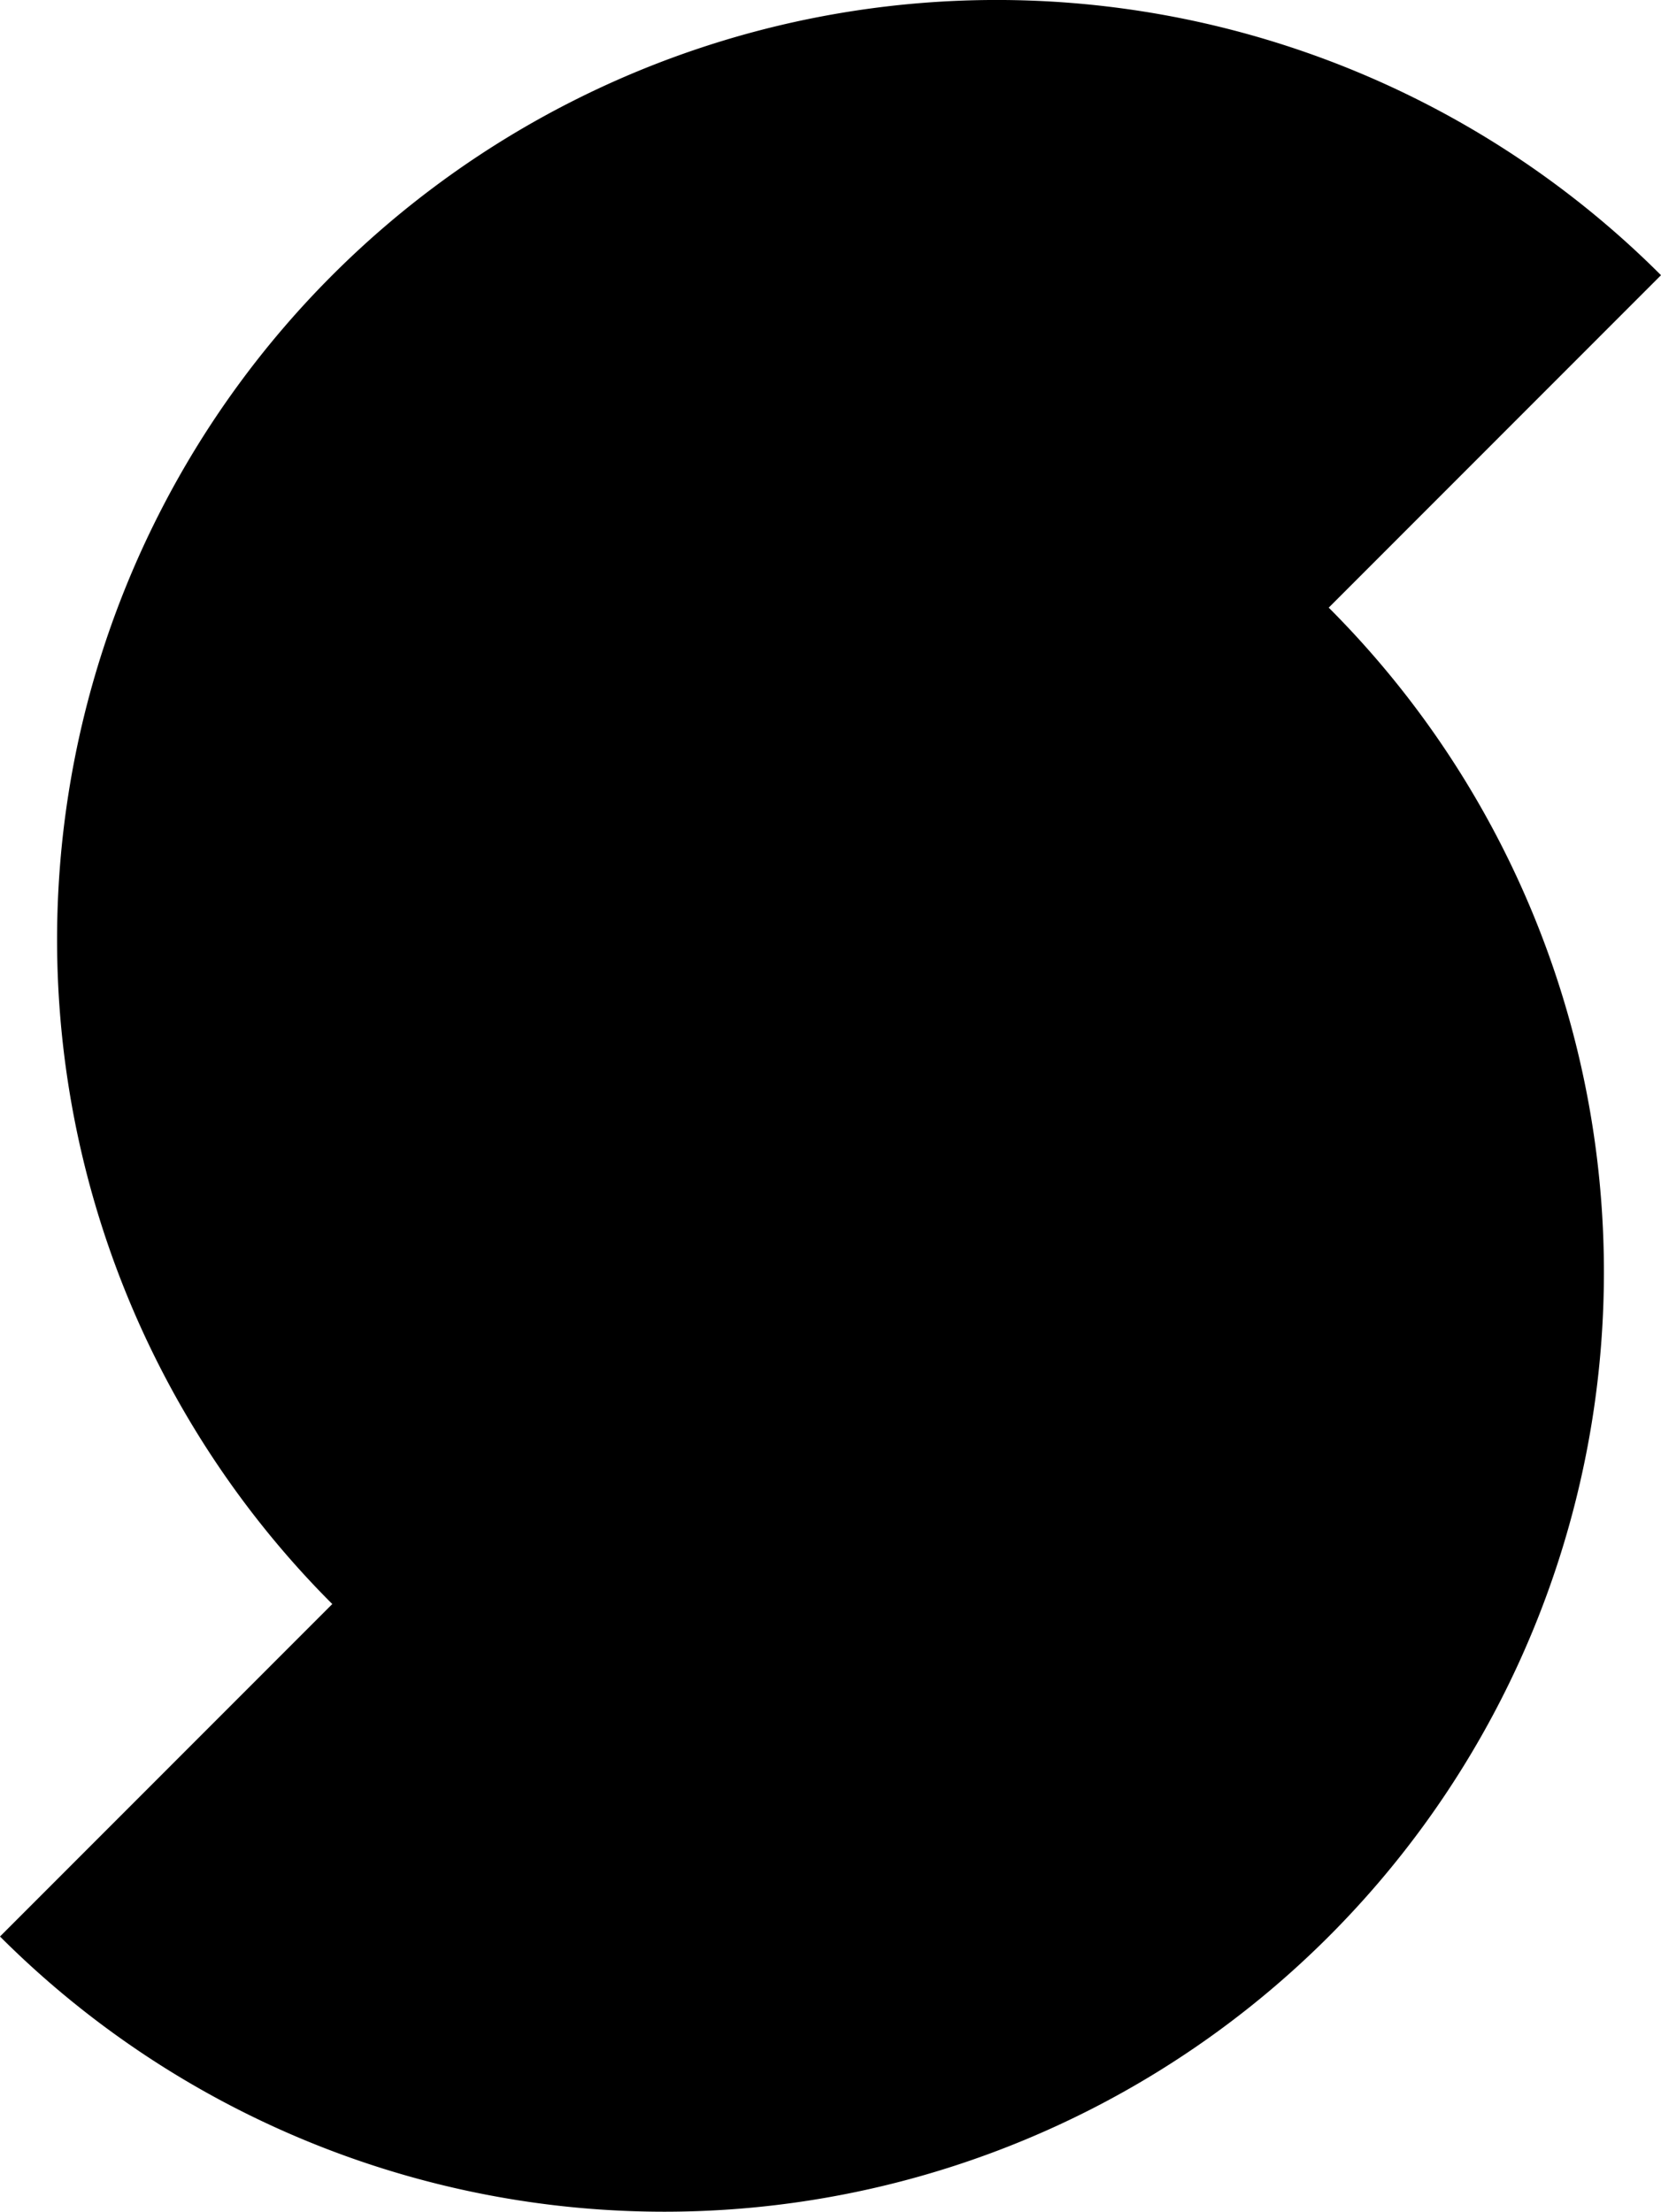
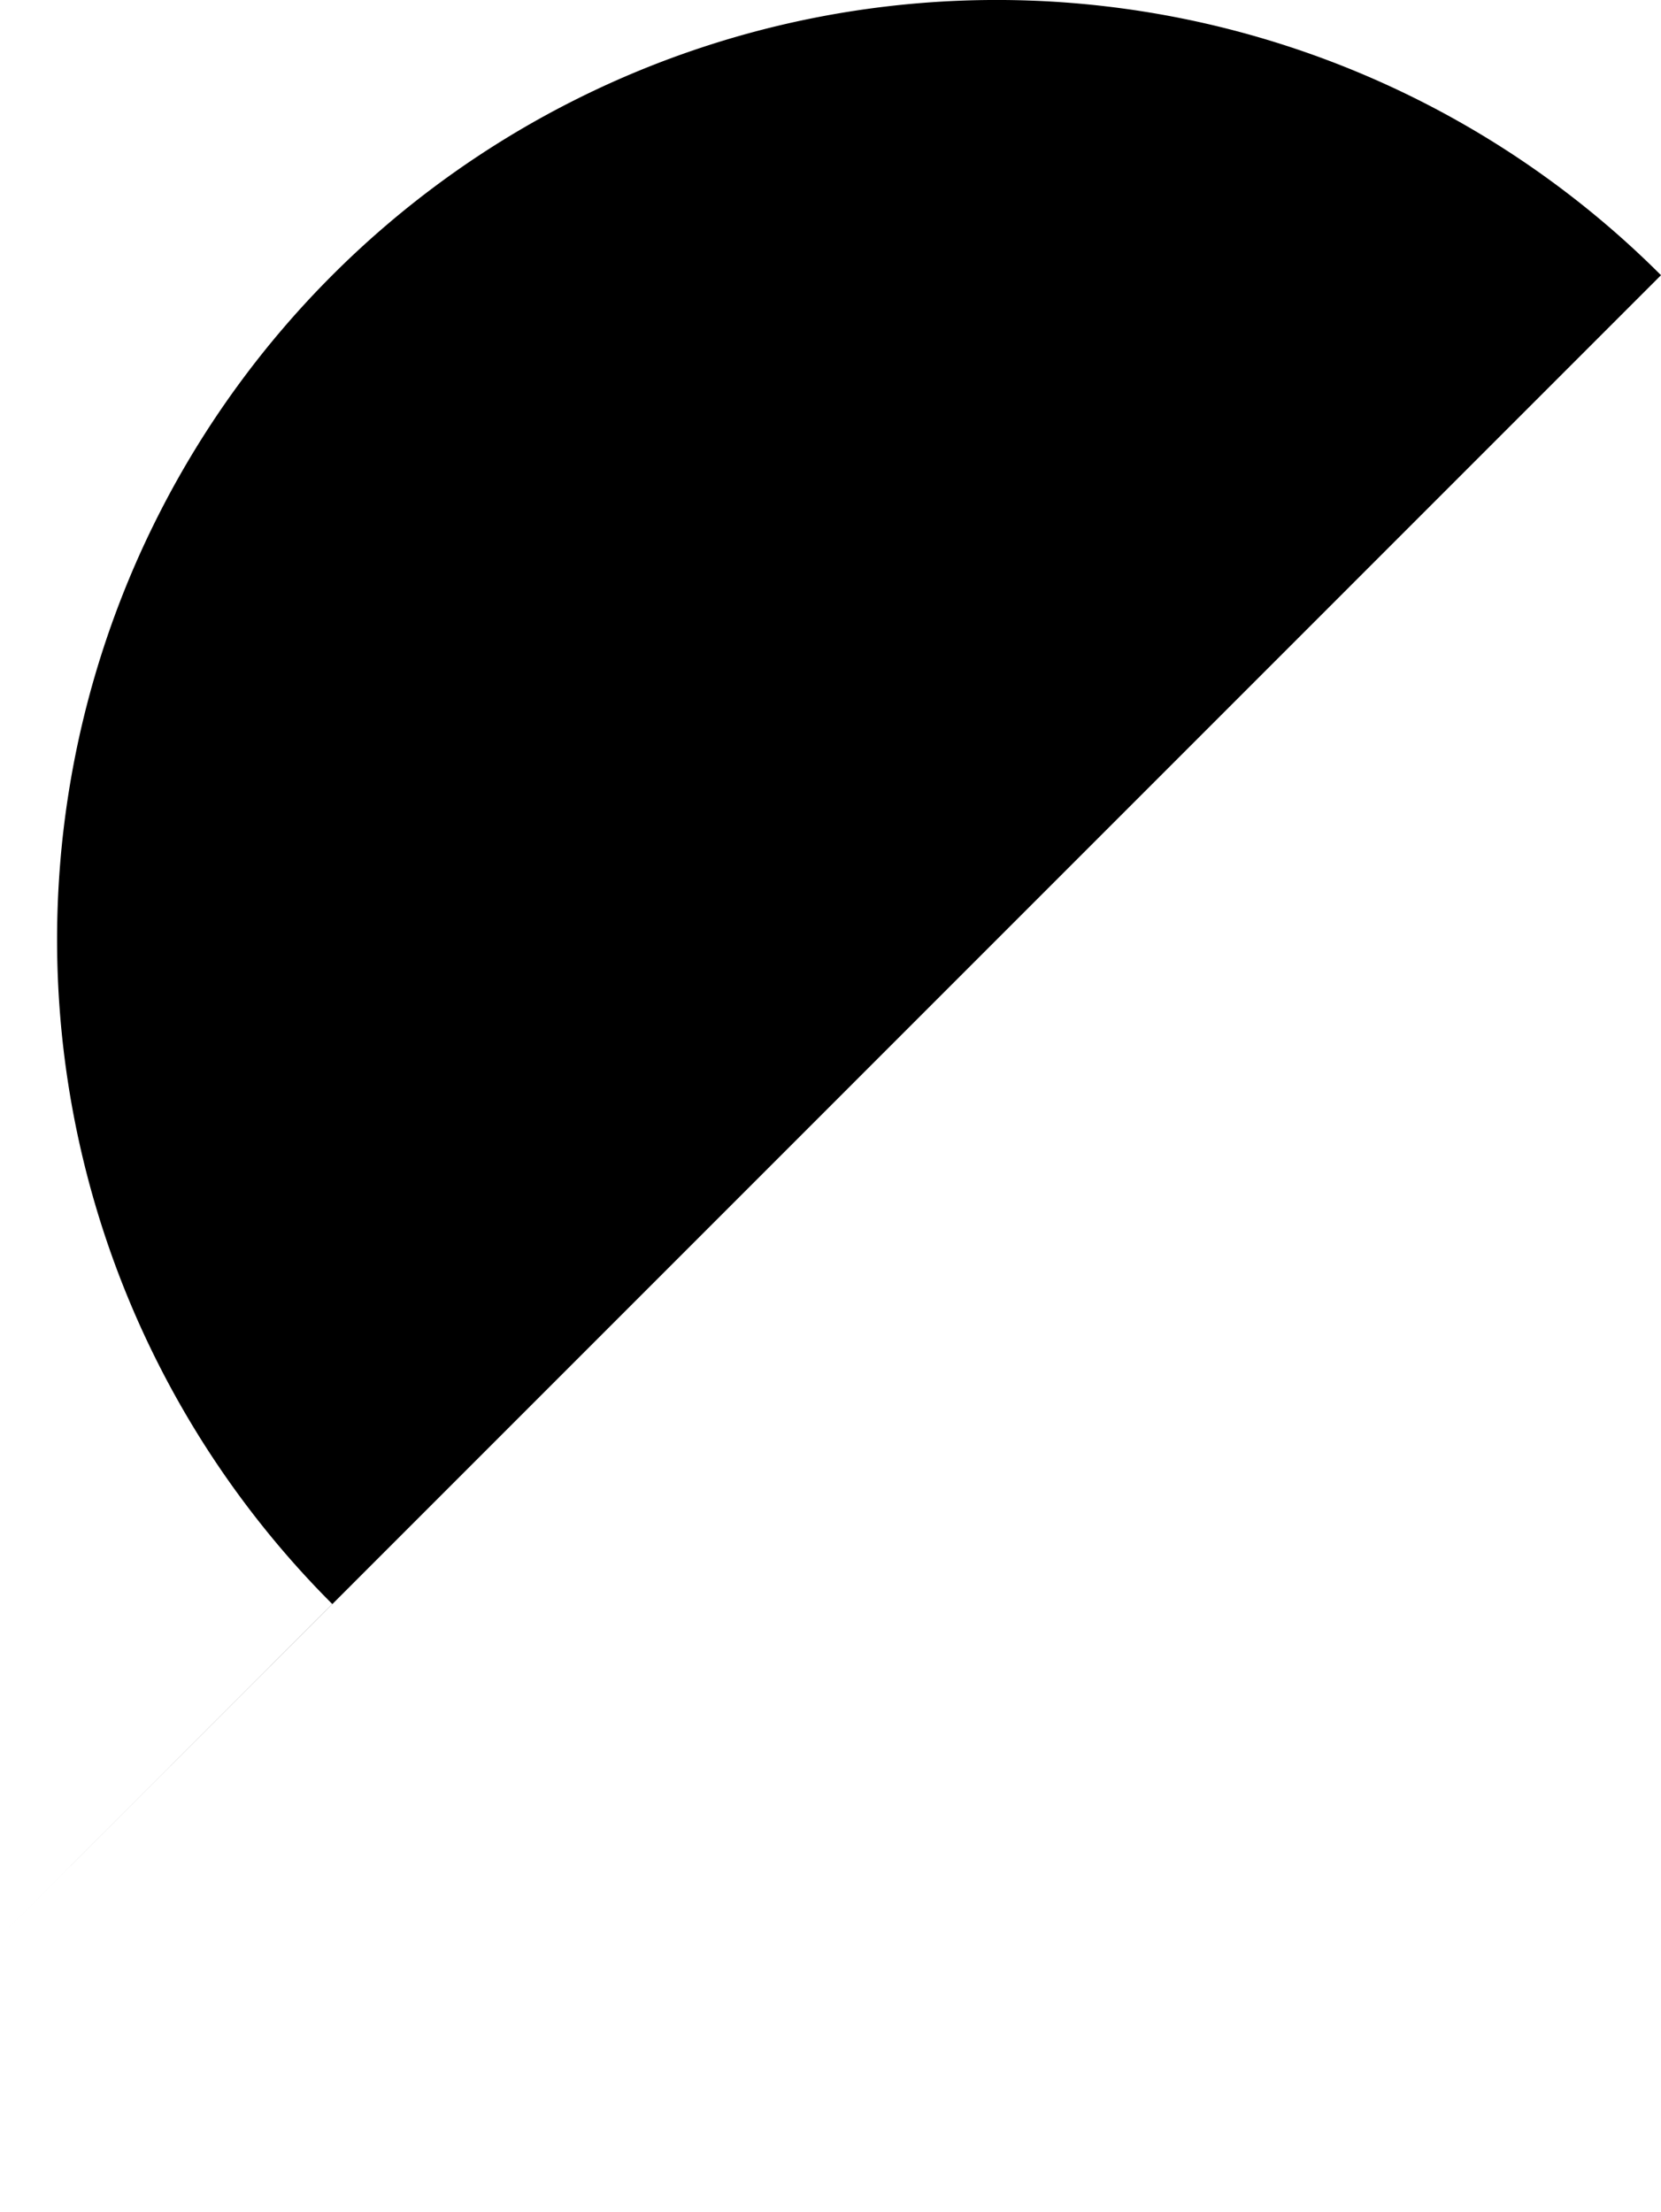
<svg xmlns="http://www.w3.org/2000/svg" width="22.28" height="29.665" viewBox="0 0 22.28 29.665">
-   <path id="service_icon" d="M36.271,138.357a12.6,12.6,0,0,0-17.823,17.823l-4.457,4.459a12.6,12.6,0,0,0,17.823-17.823Z" transform="translate(-13.991 -134.666)" />
+   <path id="service_icon" d="M36.271,138.357a12.6,12.6,0,0,0-17.823,17.823l-4.457,4.459Z" transform="translate(-13.991 -134.666)" />
</svg>